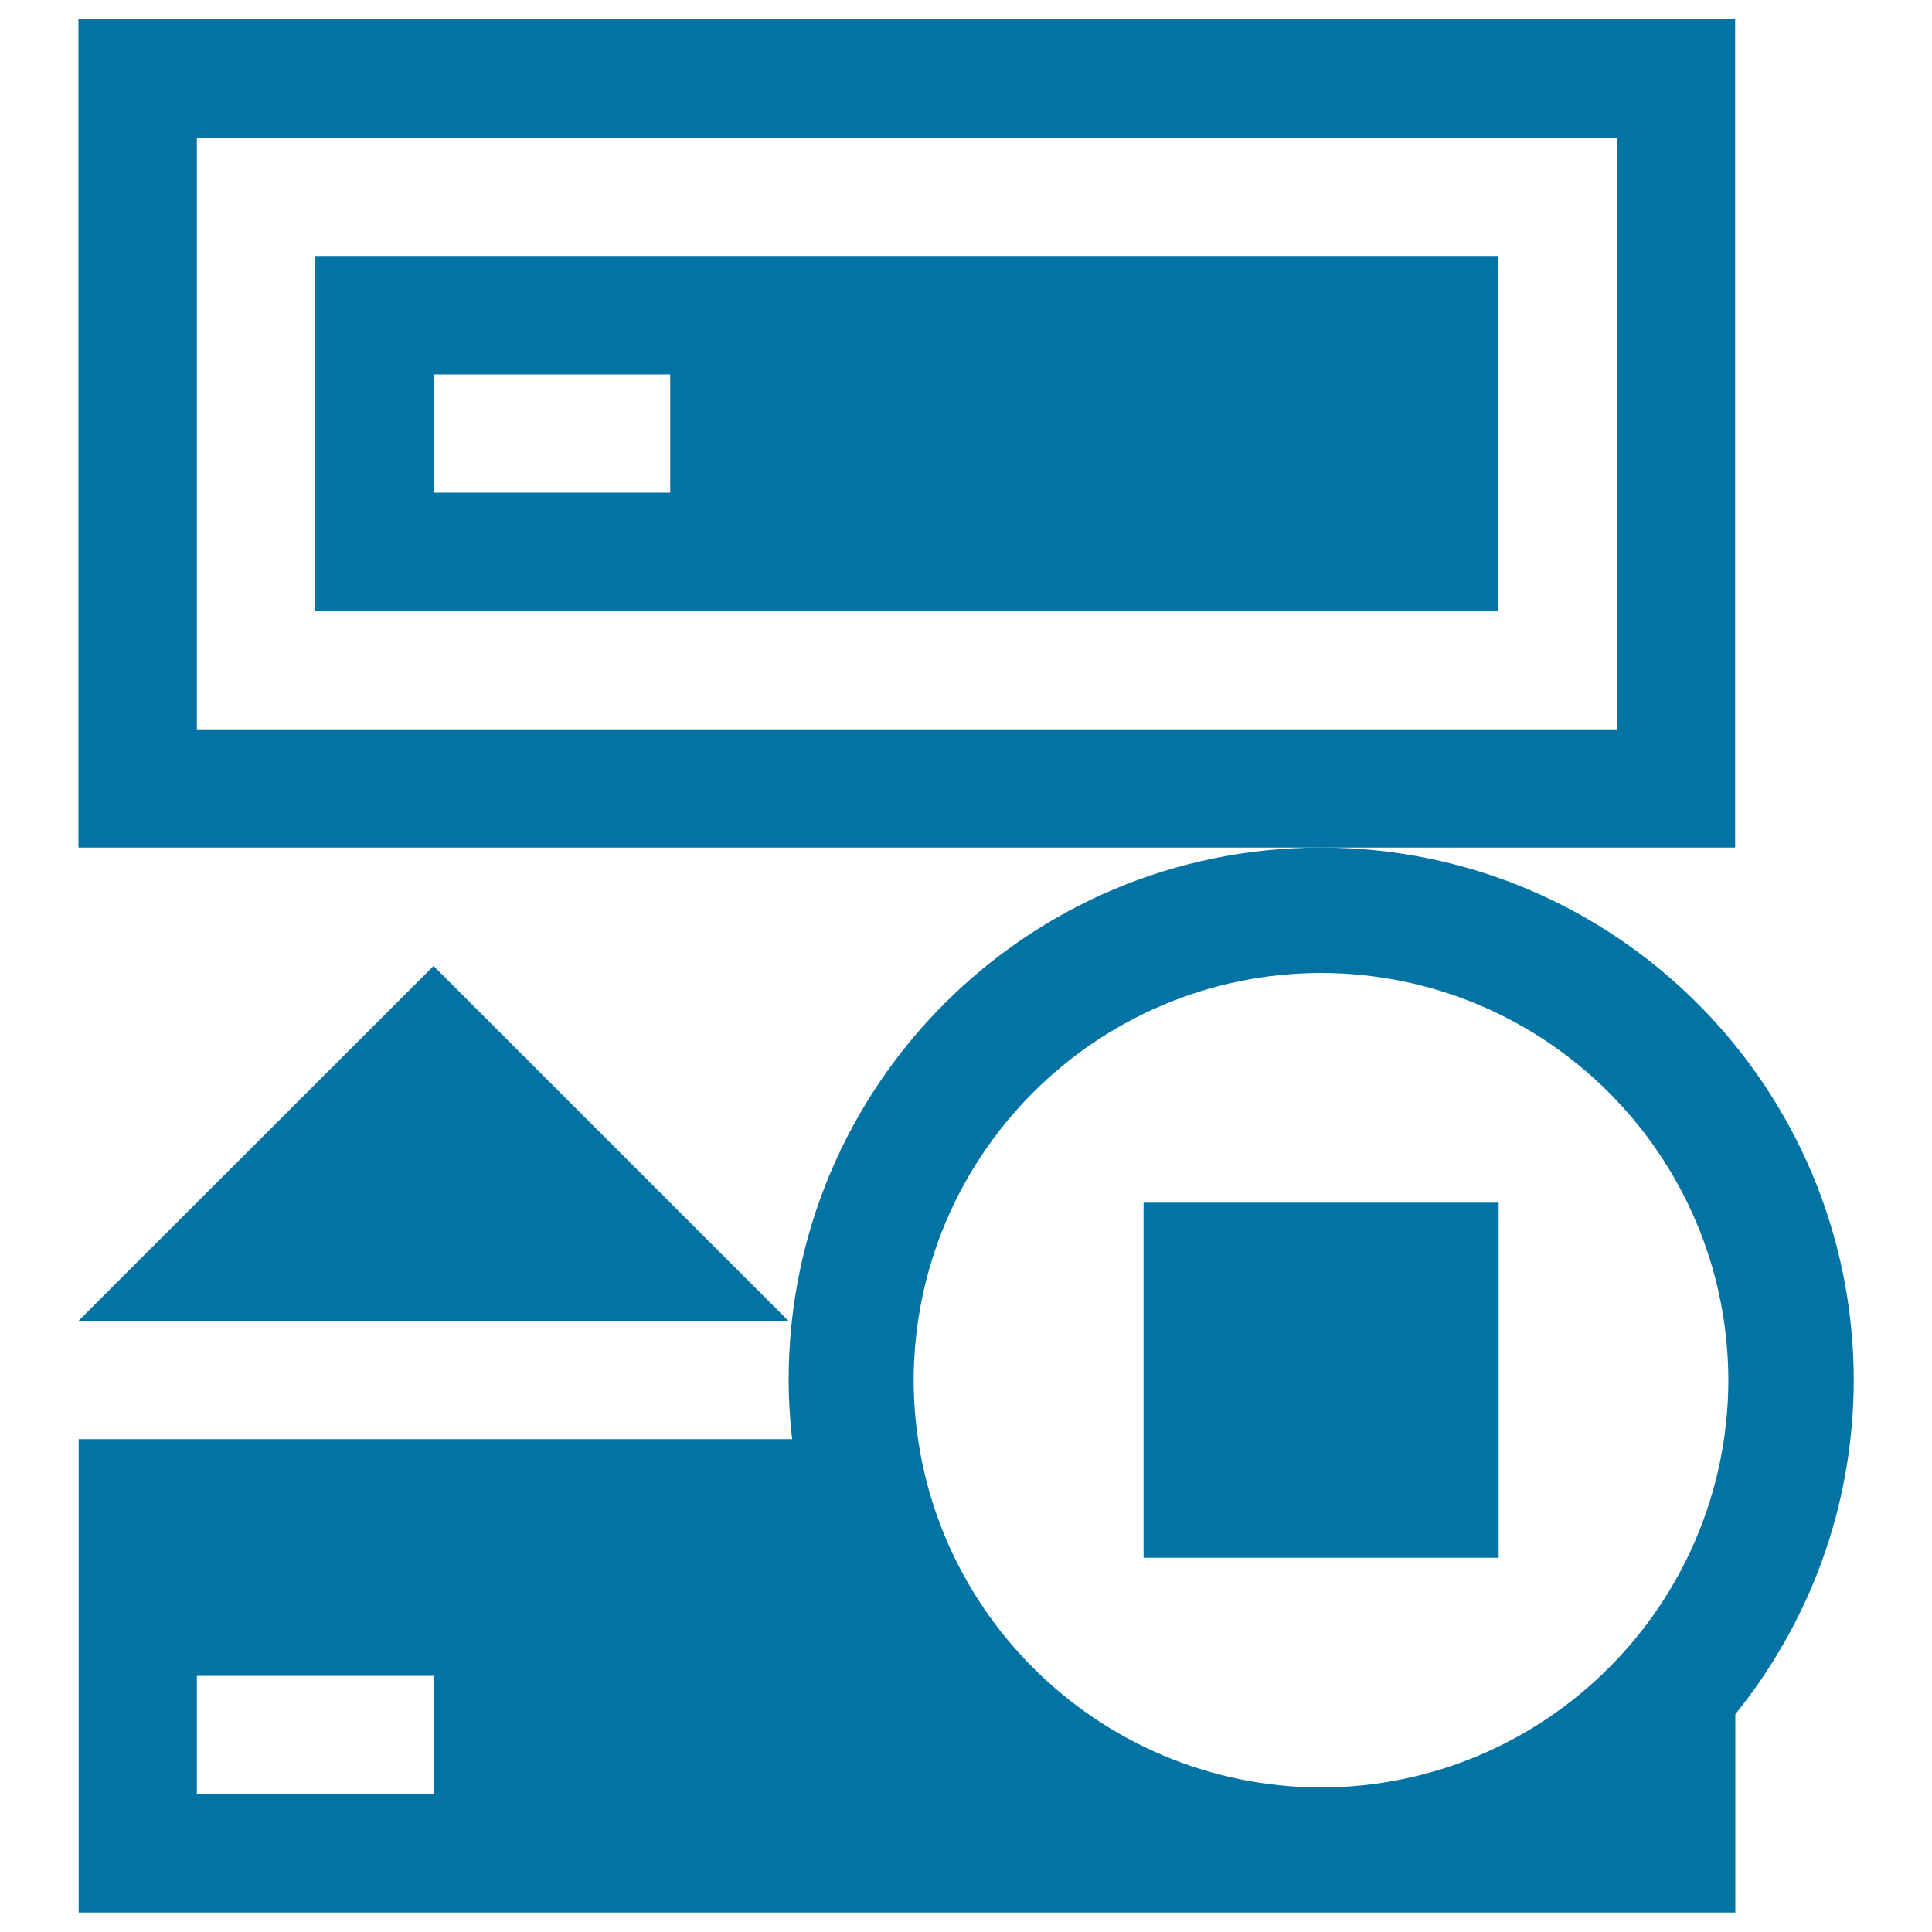
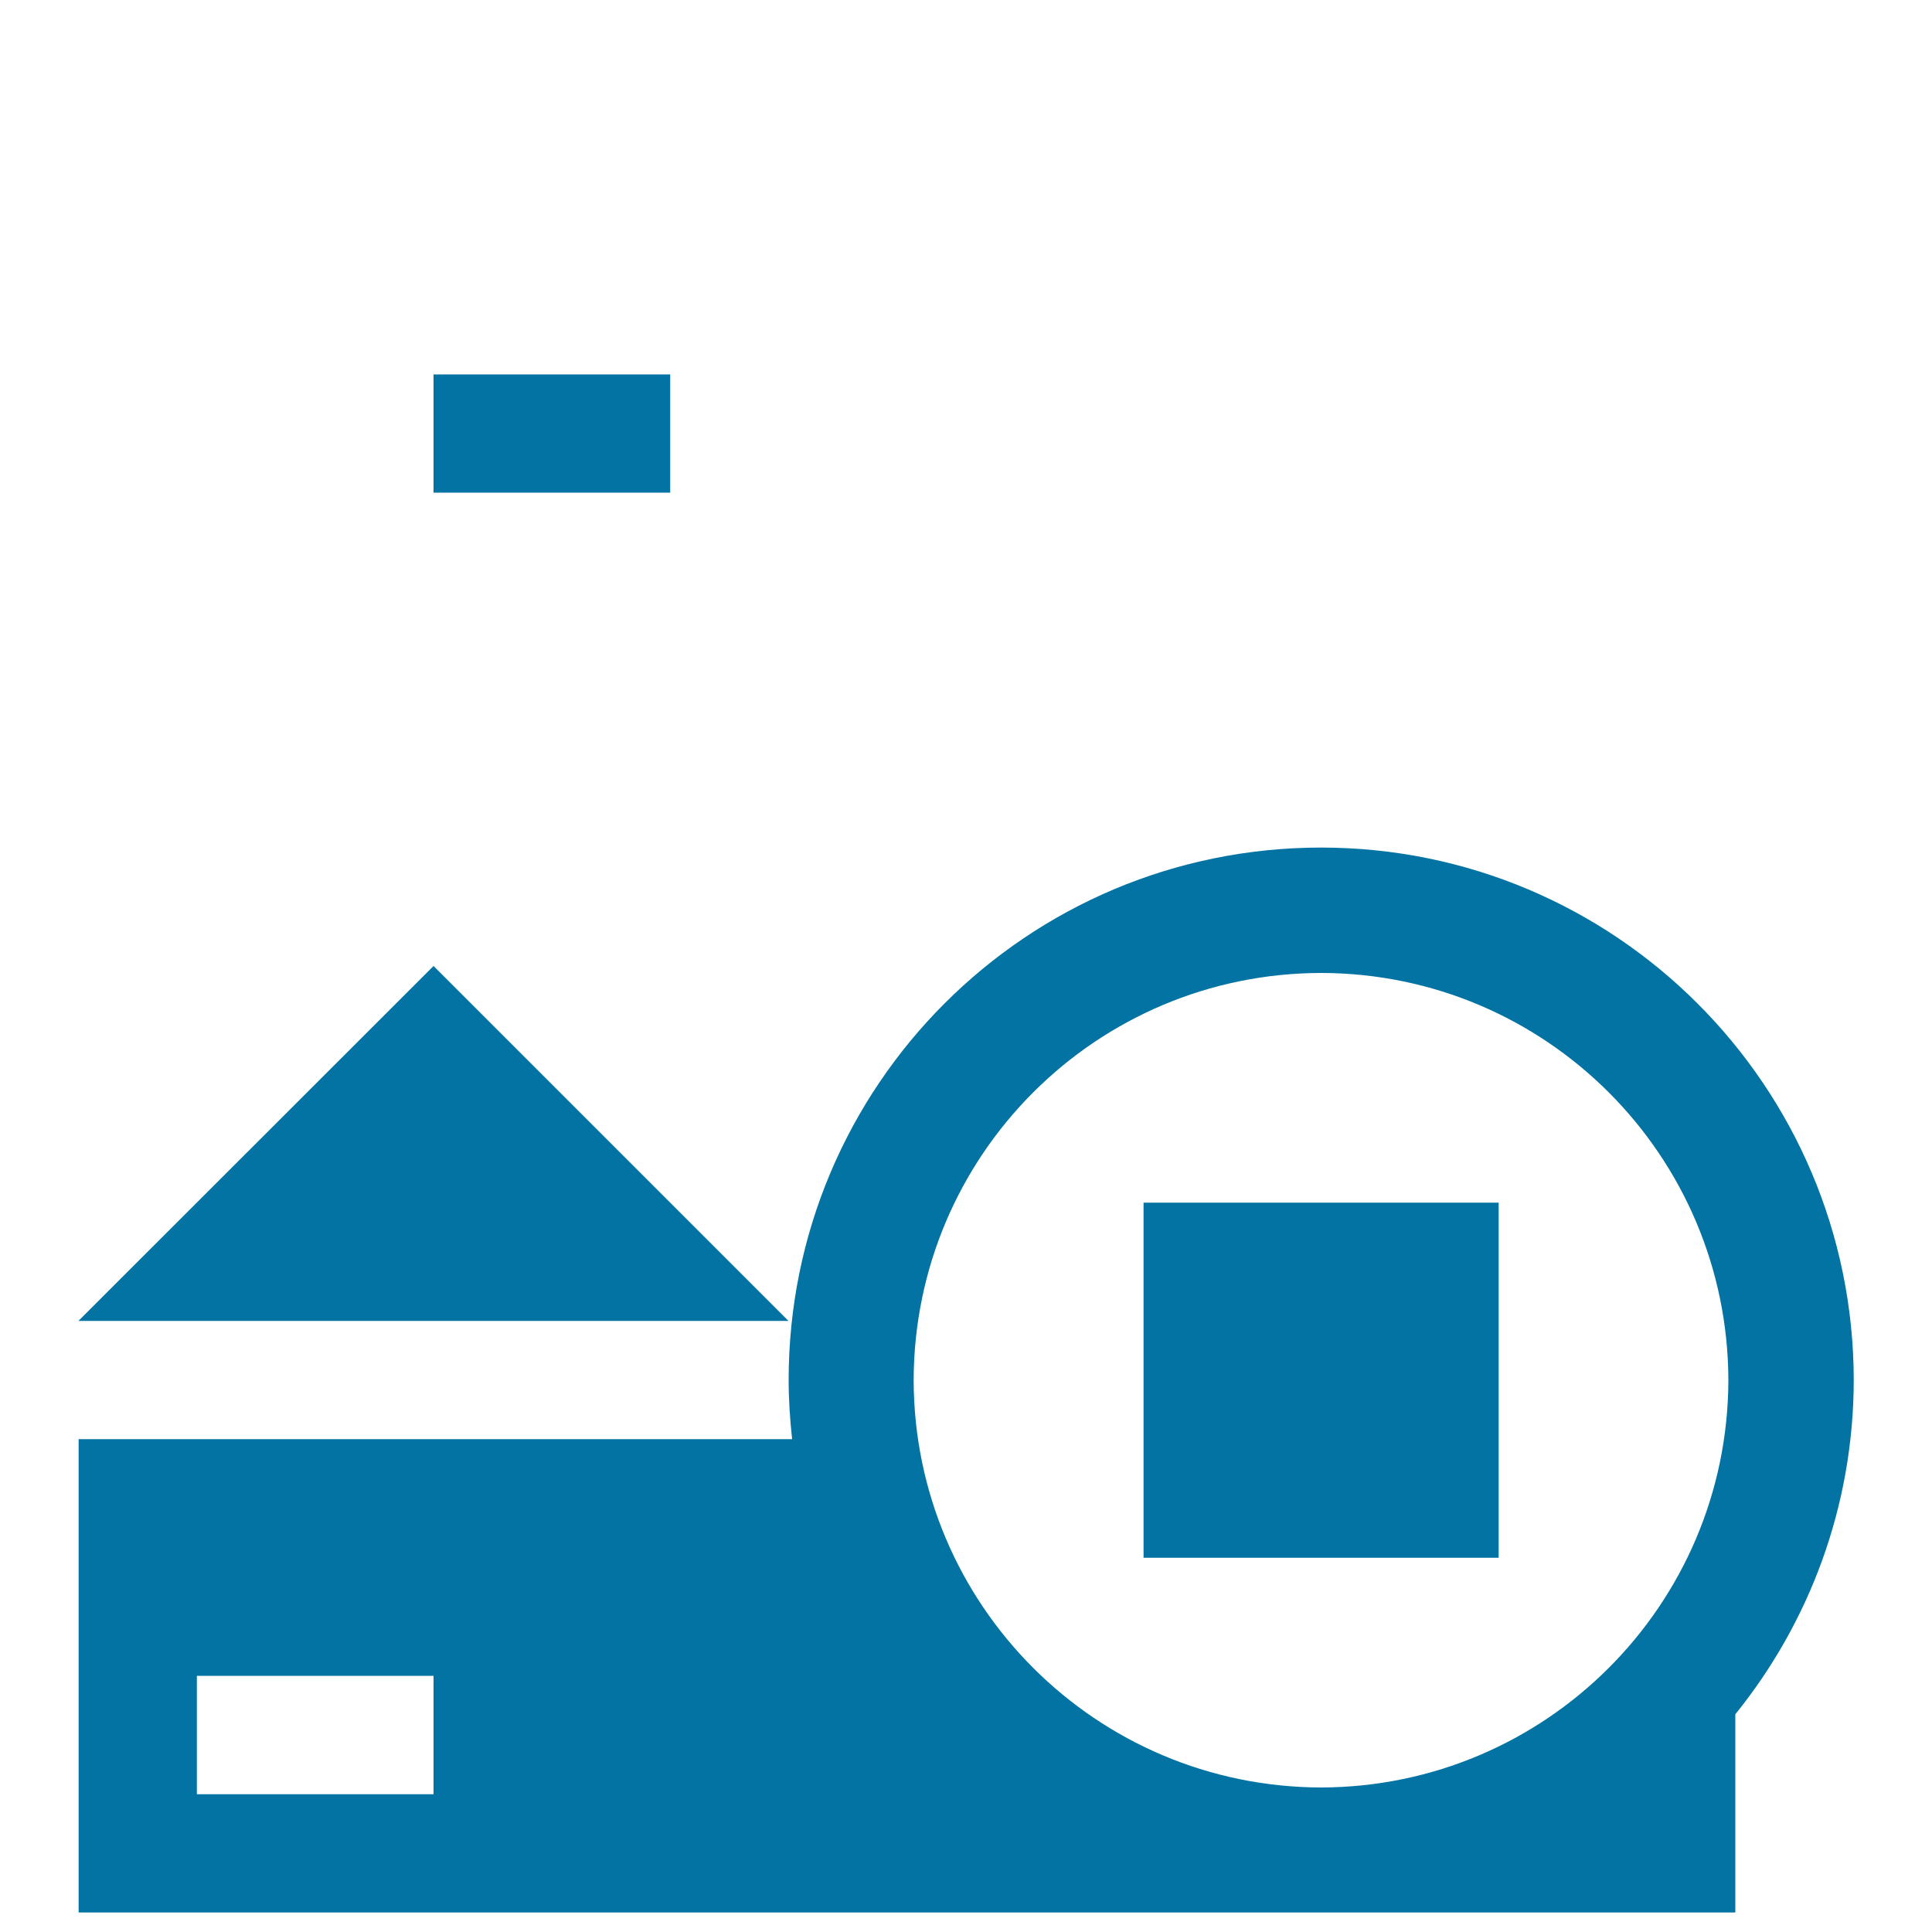
<svg xmlns="http://www.w3.org/2000/svg" viewBox="0 0 1000 1000" style="fill:#0273a2">
  <title>Backup Stop SVG icon</title>
  <g>
    <g>
-       <path d="M898.1,10H40.6v428.7h643.1h214.4V10z M836.9,377.5h-735V71.2h735V377.5z" />
-       <path d="M775.6,132.5H163.1v183.7h612.5V132.5z M346.9,255H224.4v-61.2h122.5V255z" />
+       <path d="M775.6,132.5H163.1v183.7V132.5z M346.9,255H224.4v-61.2h122.5V255z" />
      <polygon points="224.4,500 40.6,683.7 408.1,683.7 " />
      <path d="M683.8,438.7c-152.3,0-275.6,123.3-275.6,275.6c0,10.4,0.7,20.5,1.8,30.6c-122.8,0-369.3,0-369.3,0v245h857.5V887.3c38.2-47.3,61.2-107.4,61.3-173C959.3,562.1,836,438.7,683.8,438.7z M224.4,928.7H101.9v-61.3h122.5V928.7z M683.8,925.2c-116.4-0.3-210.6-94.4-210.9-210.8c0.3-116.4,94.4-210.6,210.9-210.8c116.3,0.2,210.5,94.4,210.8,210.8C894.3,830.7,800.1,924.9,683.8,925.2z" />
      <rect x="591.9" y="622.5" width="183.8" height="183.8" />
    </g>
  </g>
</svg>